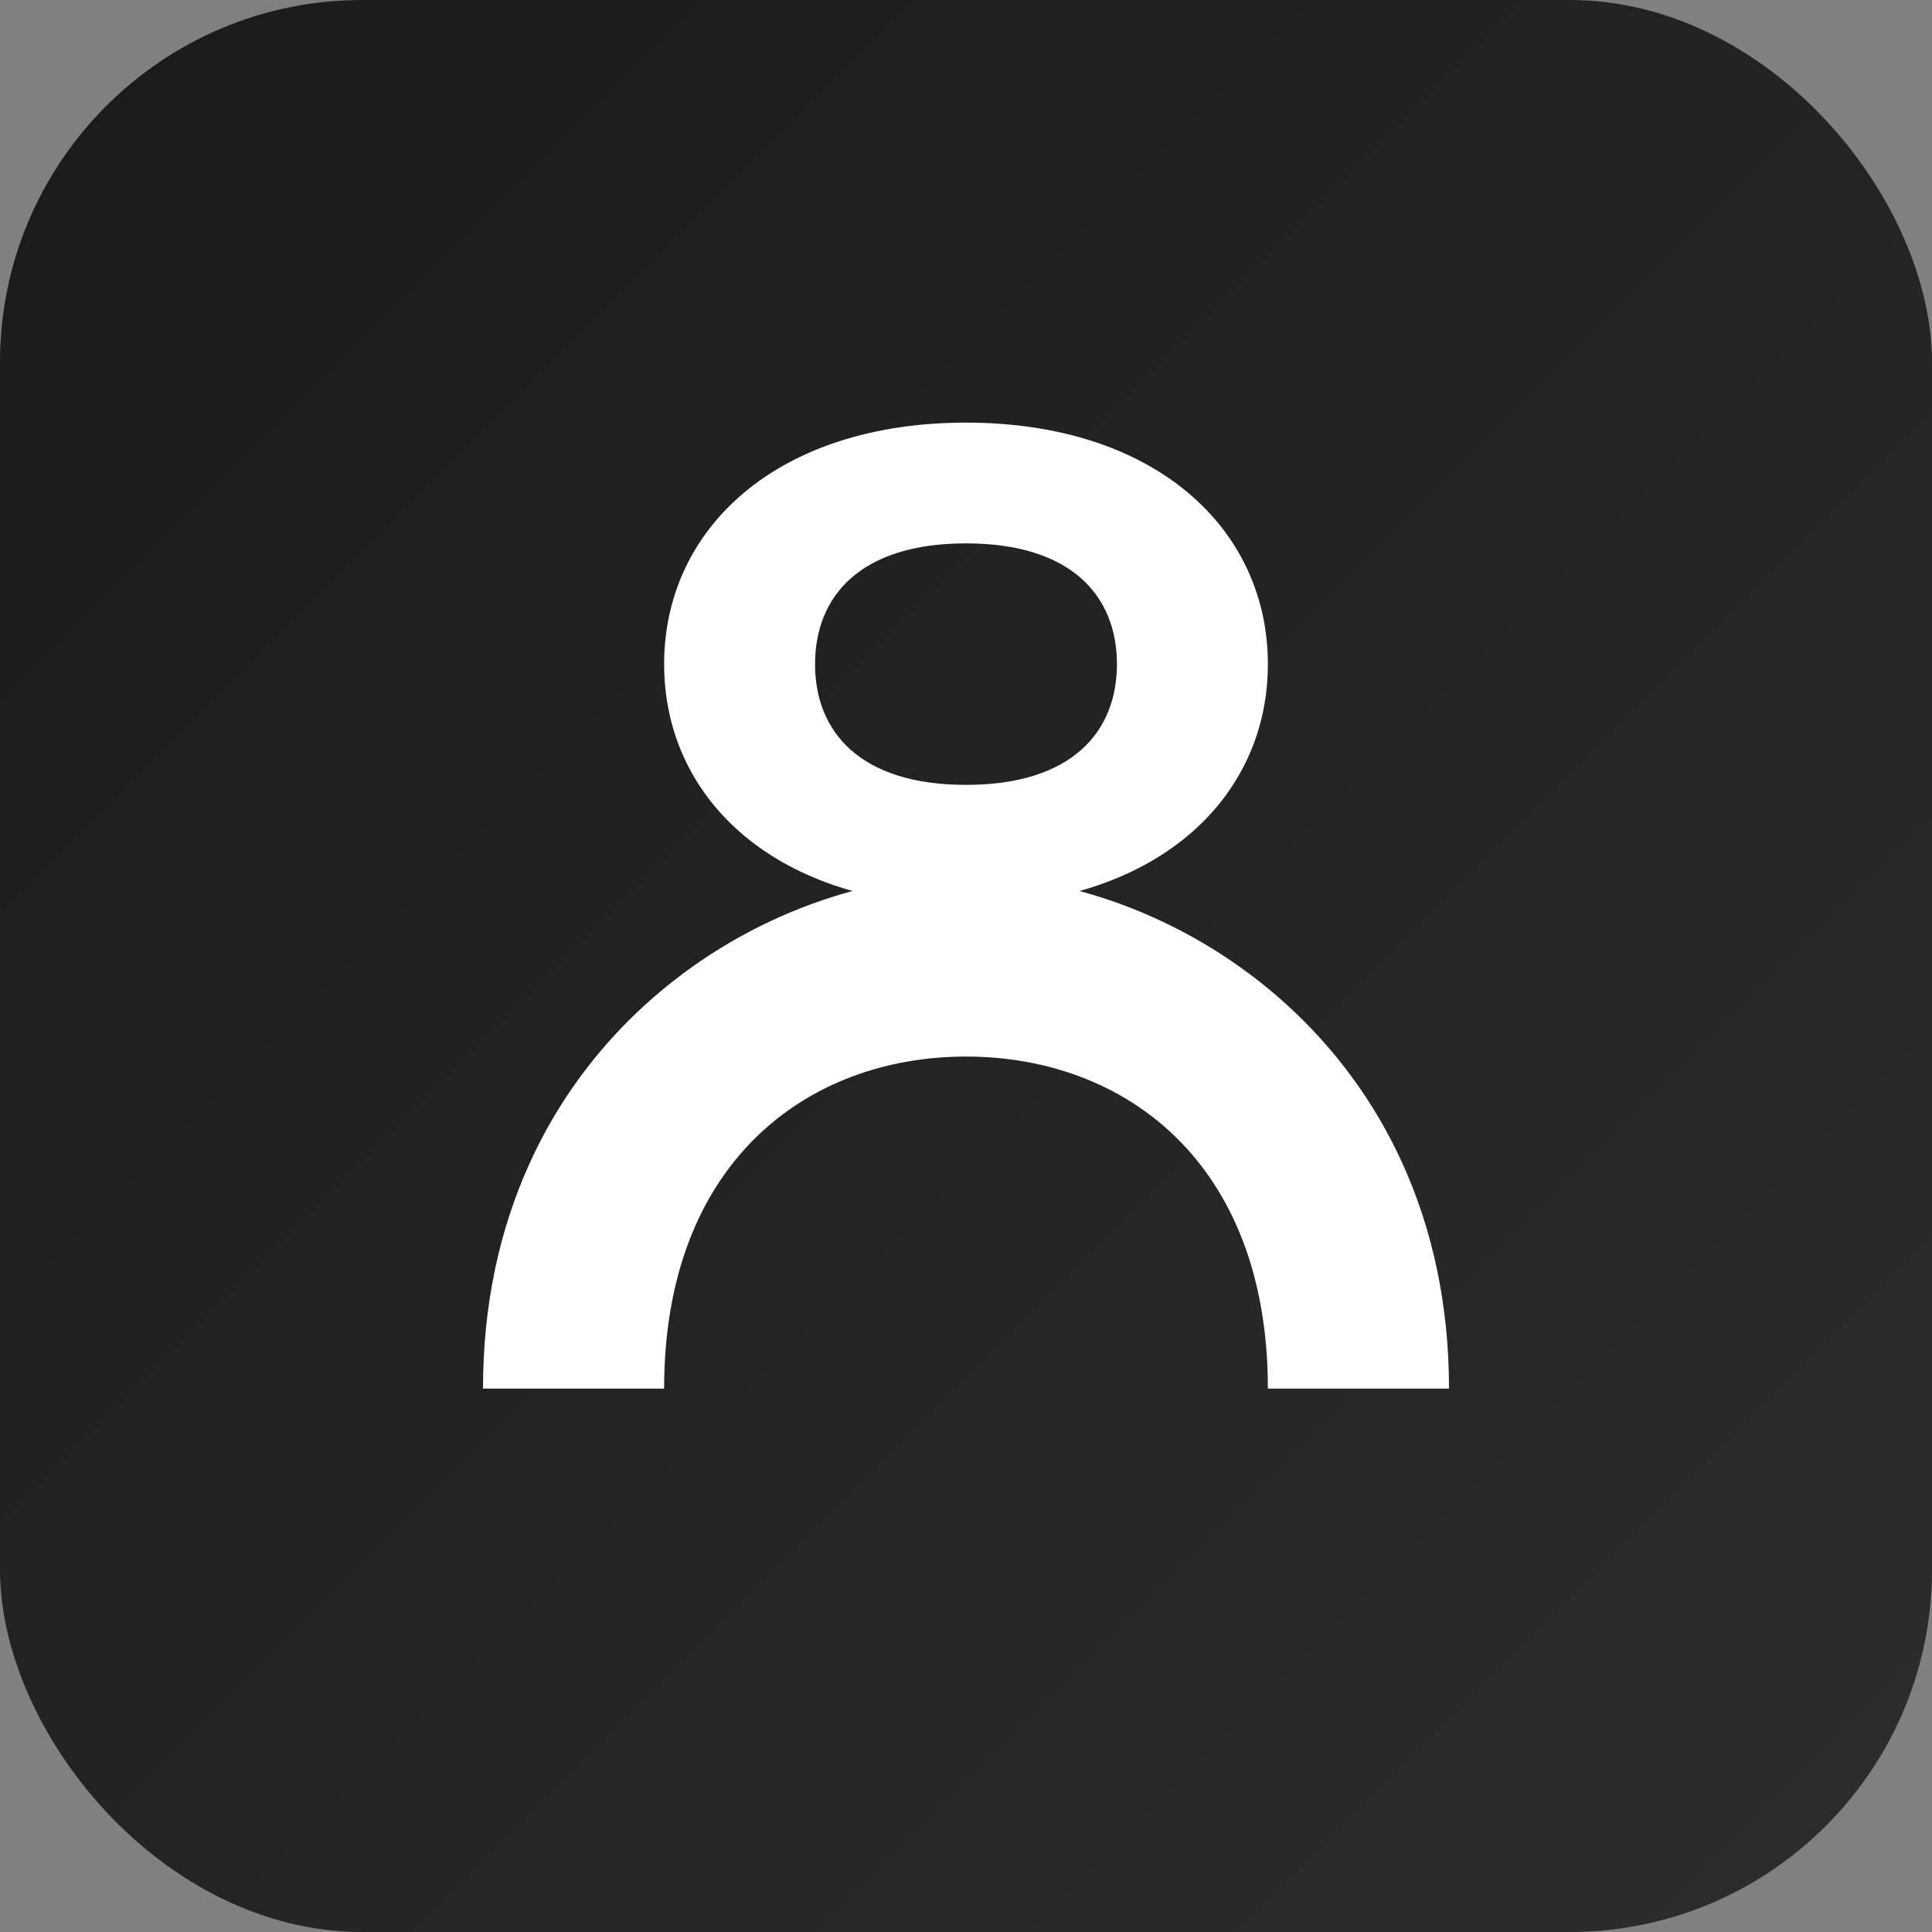
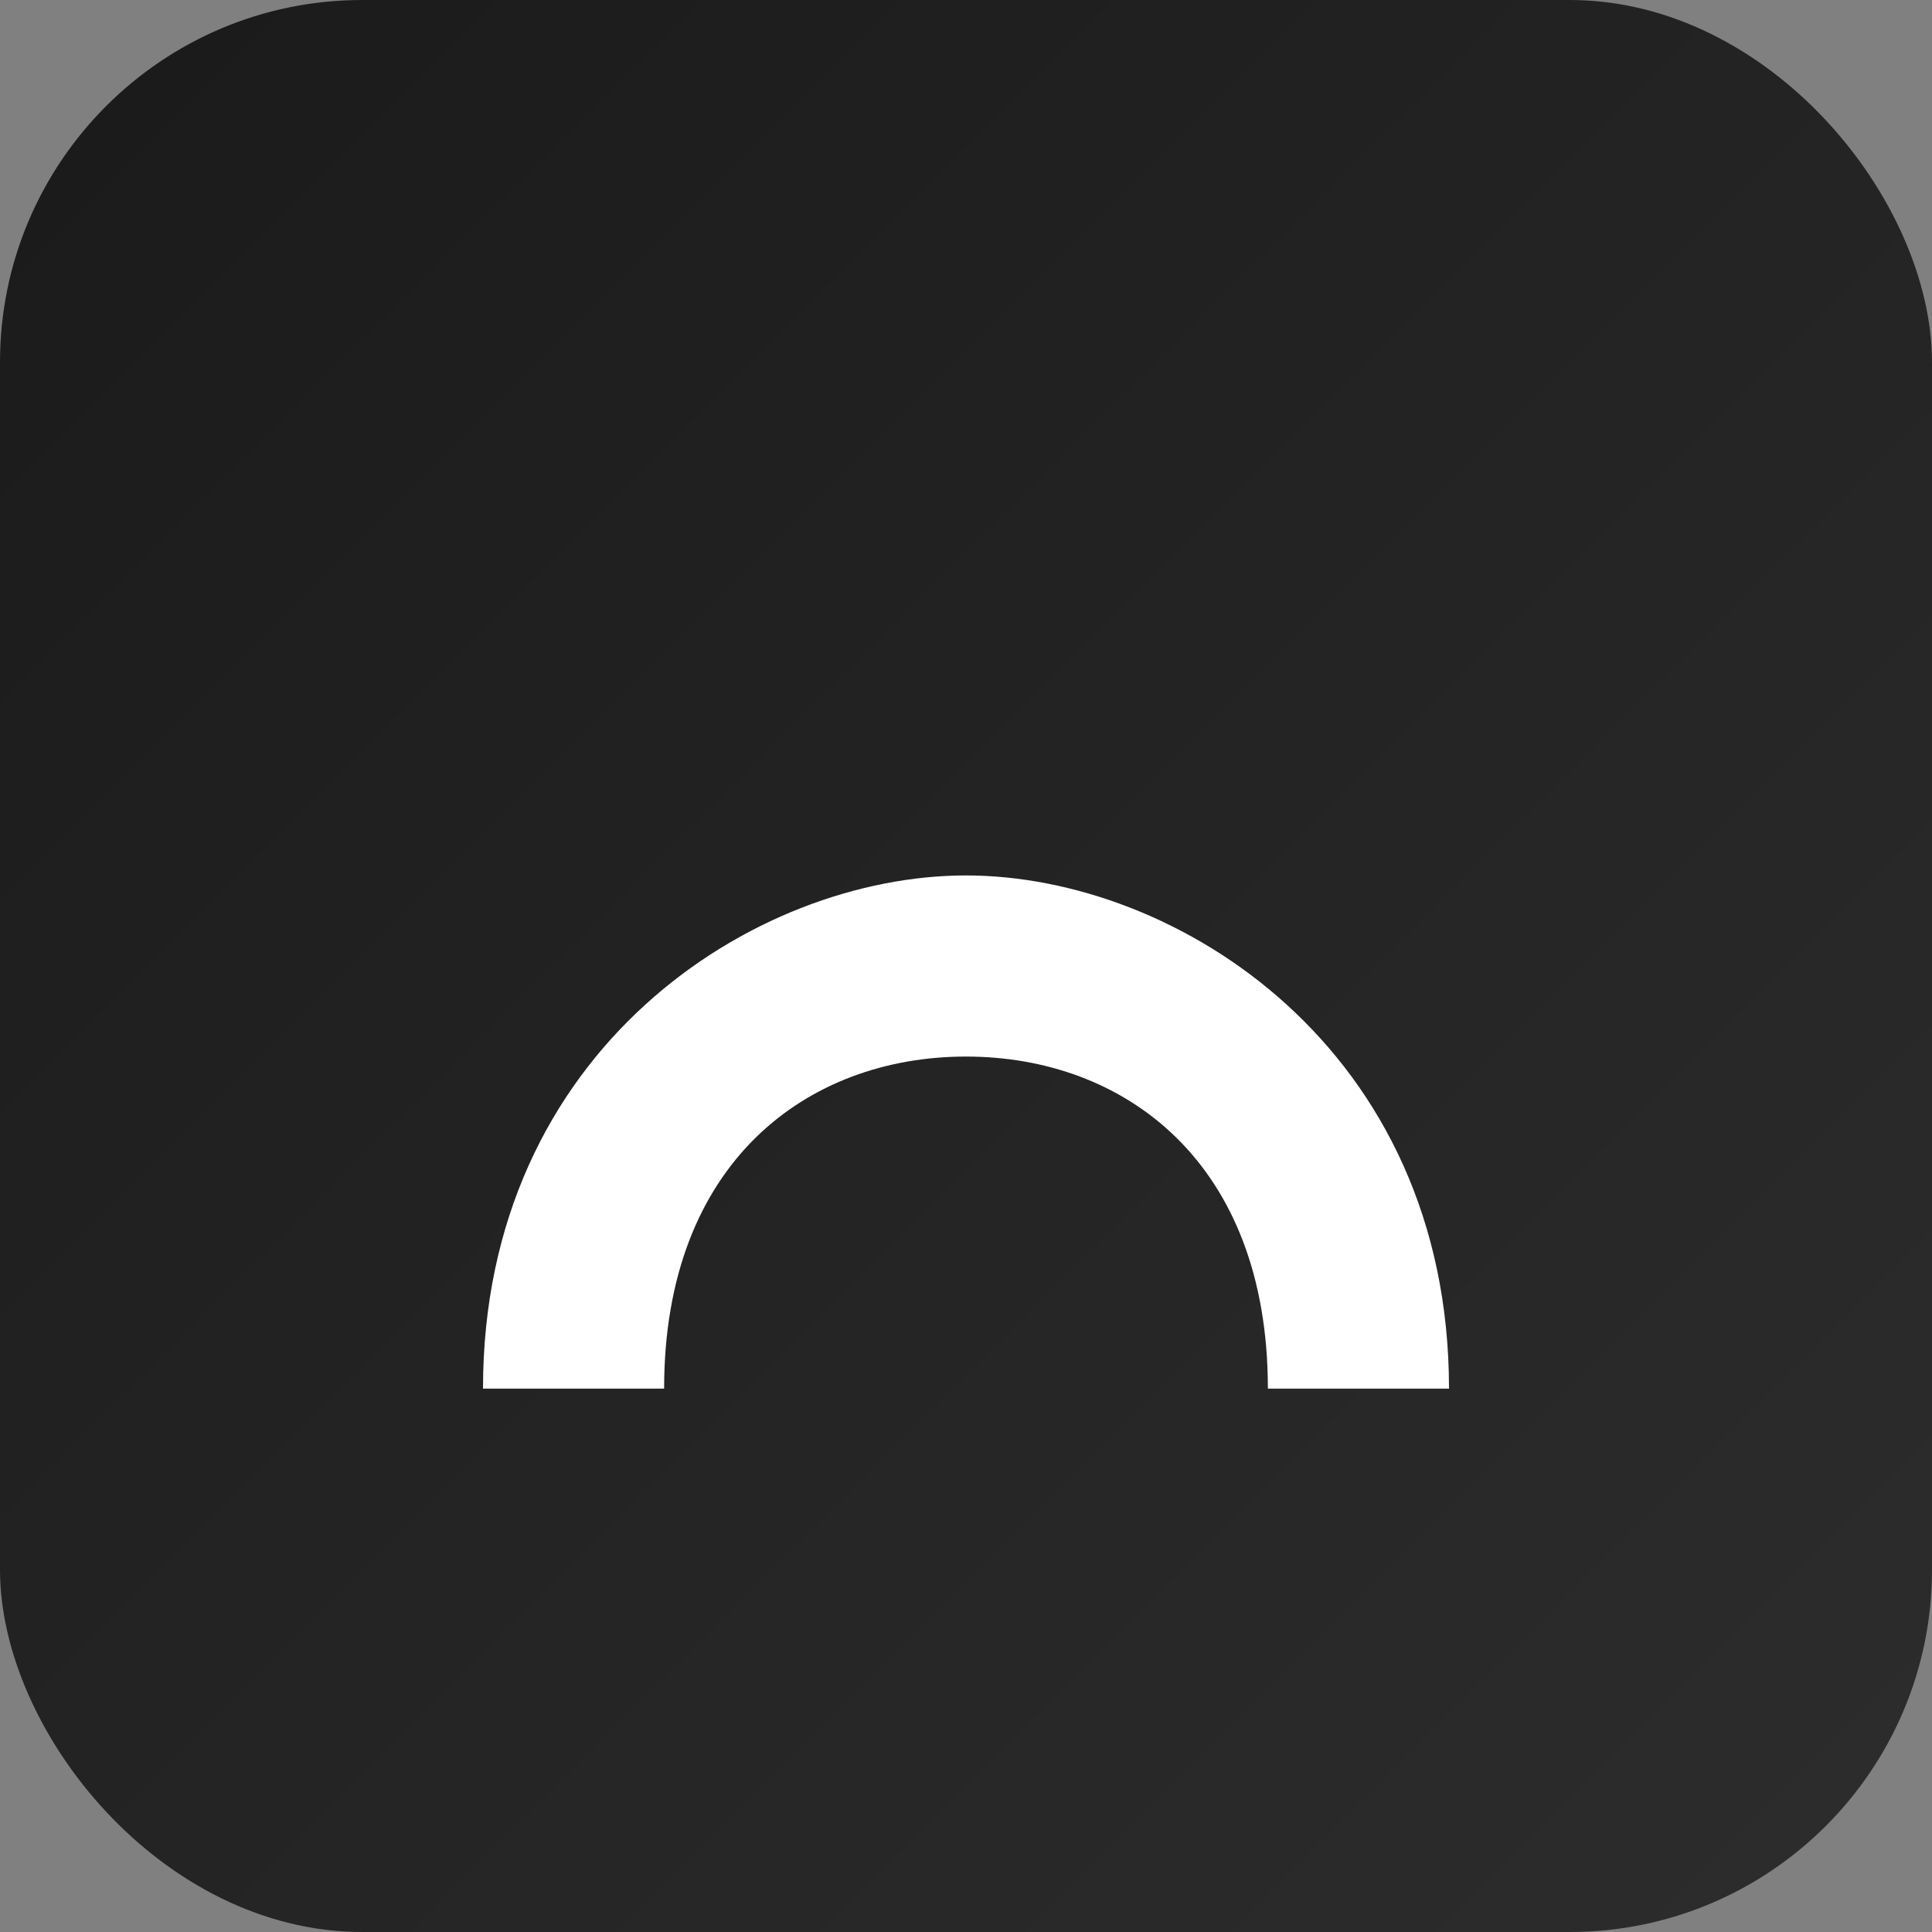
<svg xmlns="http://www.w3.org/2000/svg" width="512" height="512" viewBox="0 0 512 512">
  <rect x="0" y="0" width="512" height="512" fill="#808080" stroke="none" />
  <defs>
    <linearGradient id="grad" x1="0%" y1="0%" x2="100%" y2="100%">
      <stop offset="0%" stop-color="#1a1a1a" />
      <stop offset="100%" stop-color="#2d2d2d" />
    </linearGradient>
  </defs>
  <rect width="512" height="512" rx="96" ry="96" fill="url(#grad)" />
  <path d="M128 368C128 278 200 232 256 232C312 232 384 278 384 368L336 368C336 308 298 280 256 280C214 280 176 308 176 368Z" fill="#ffffff" />
-   <path d="M176 176C176 140 206 112 256 112C306 112 336 140 336 176C336 212 306 240 256 240C206 240 176 212 176 176ZM216 176C216 194 228 208 256 208C284 208 296 194 296 176C296 158 284 144 256 144C228 144 216 158 216 176Z" fill="#ffffff" />
</svg>